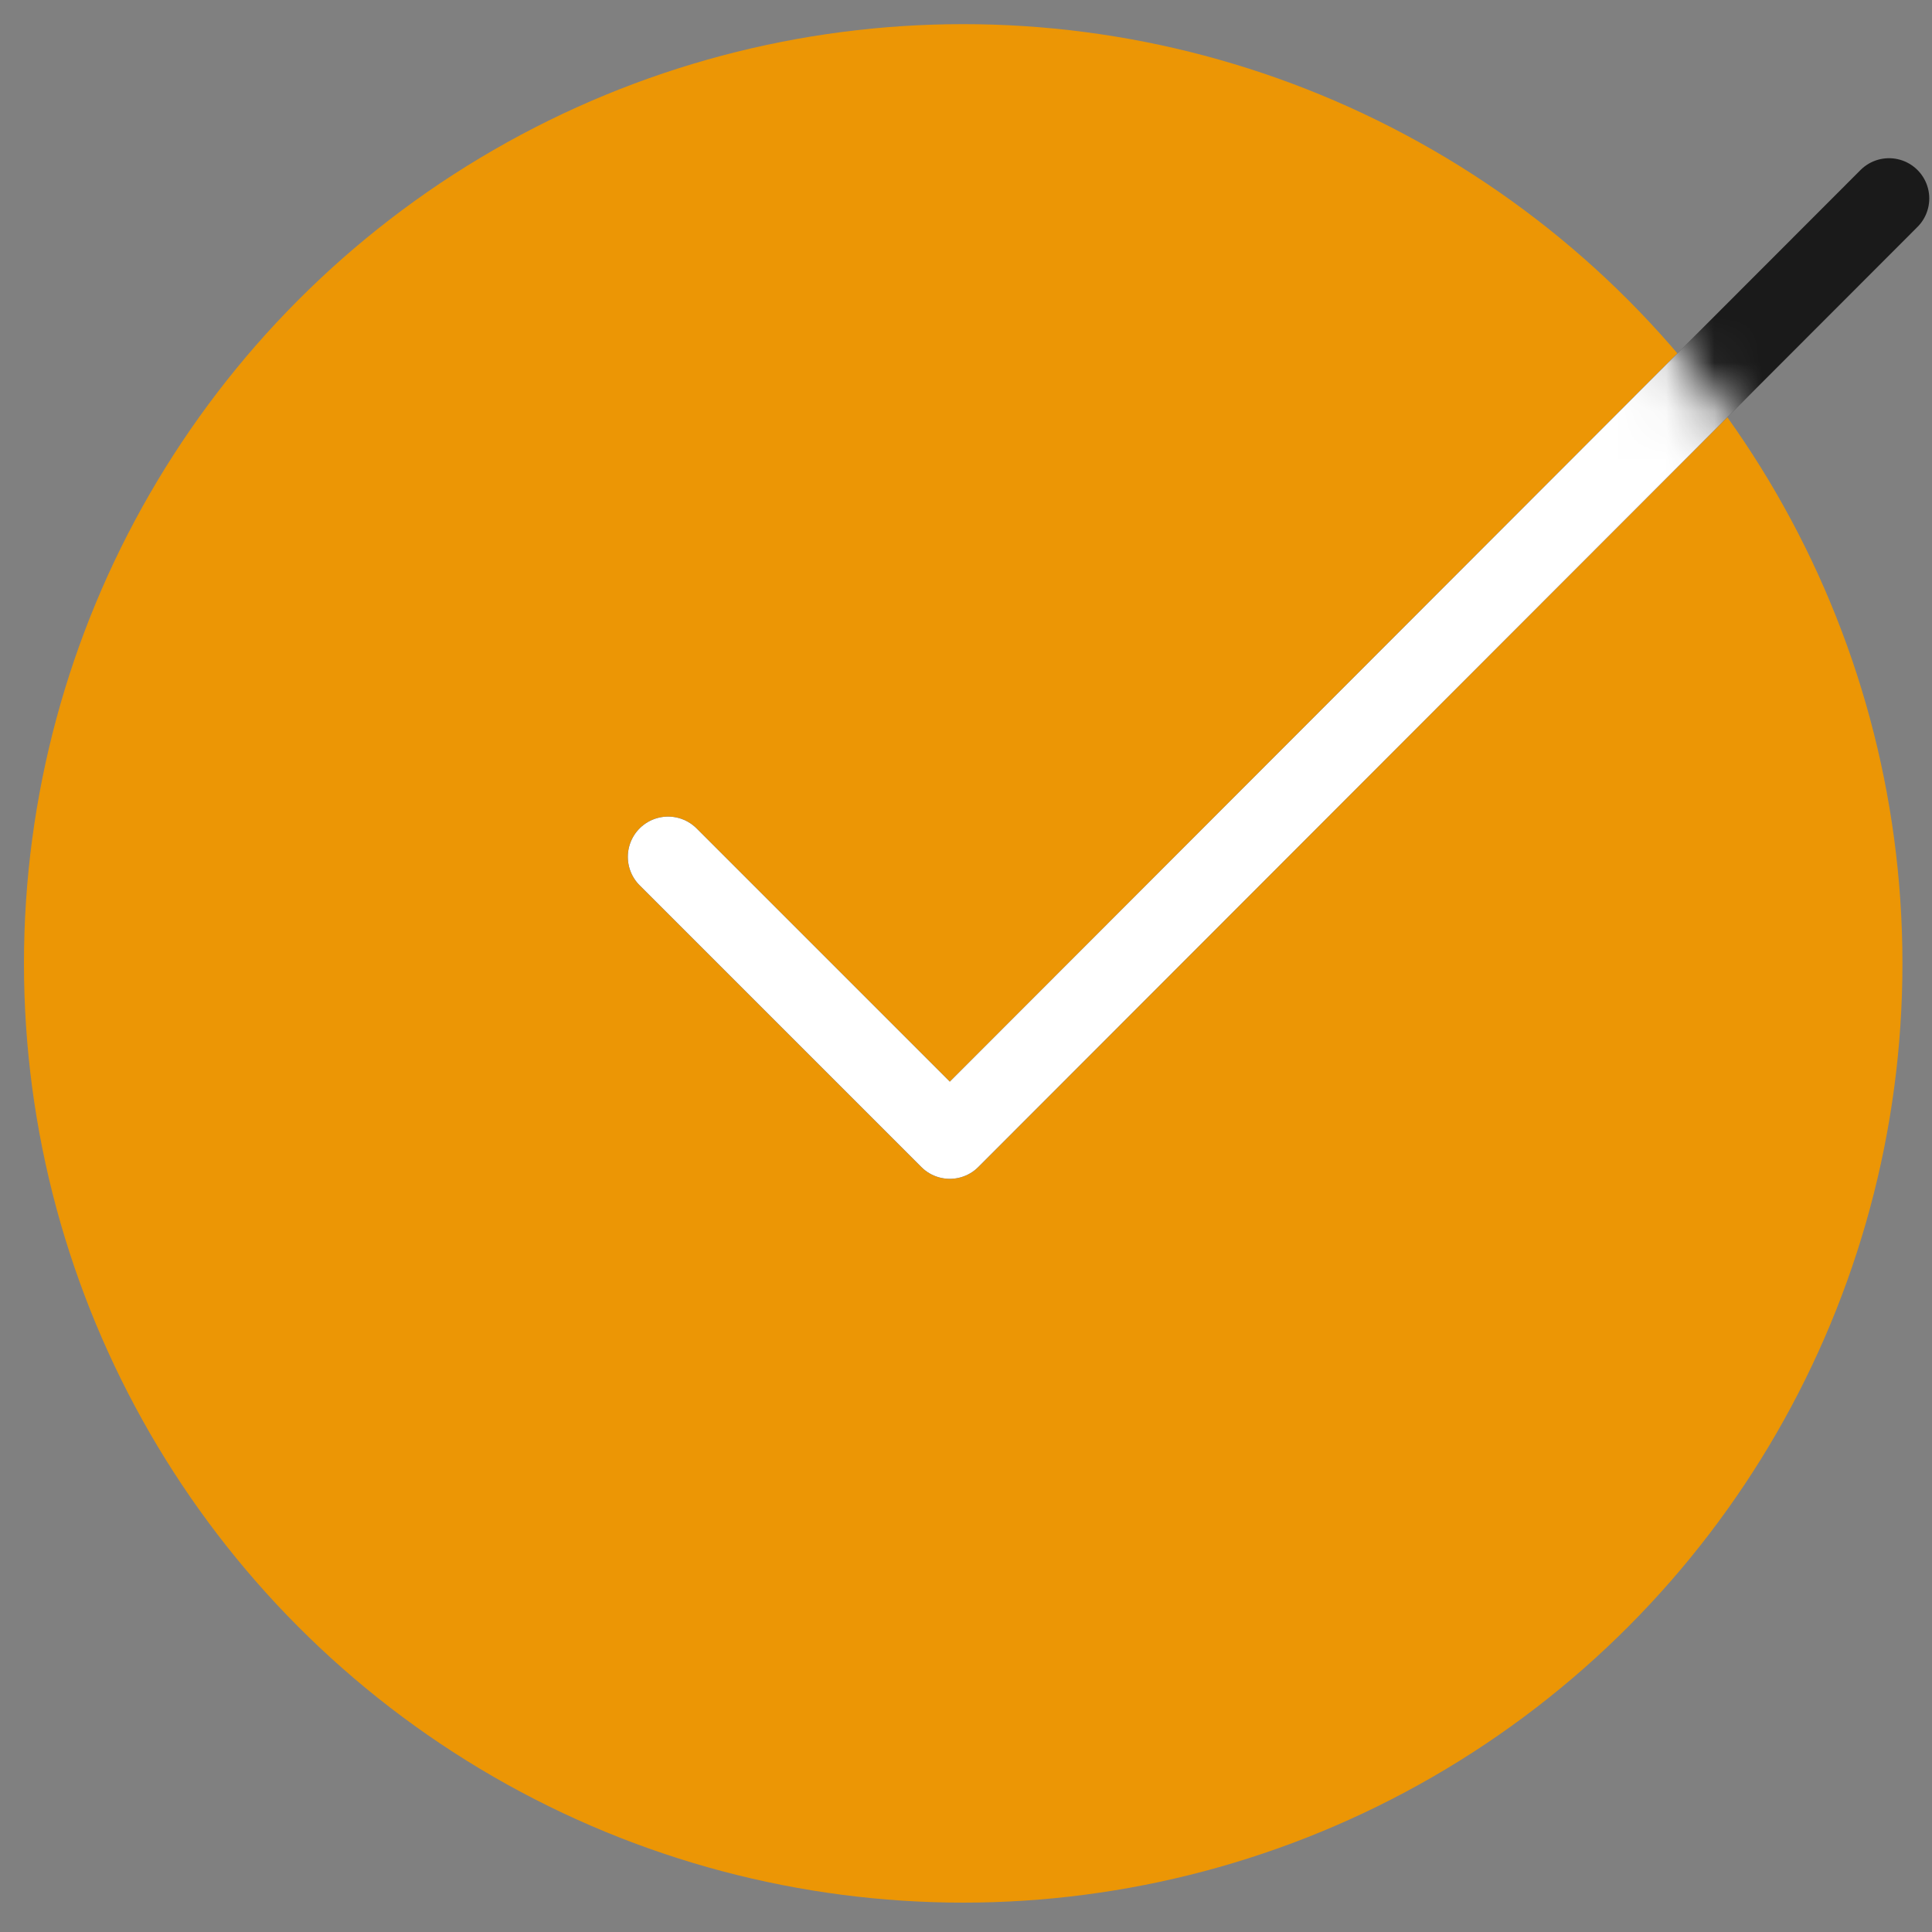
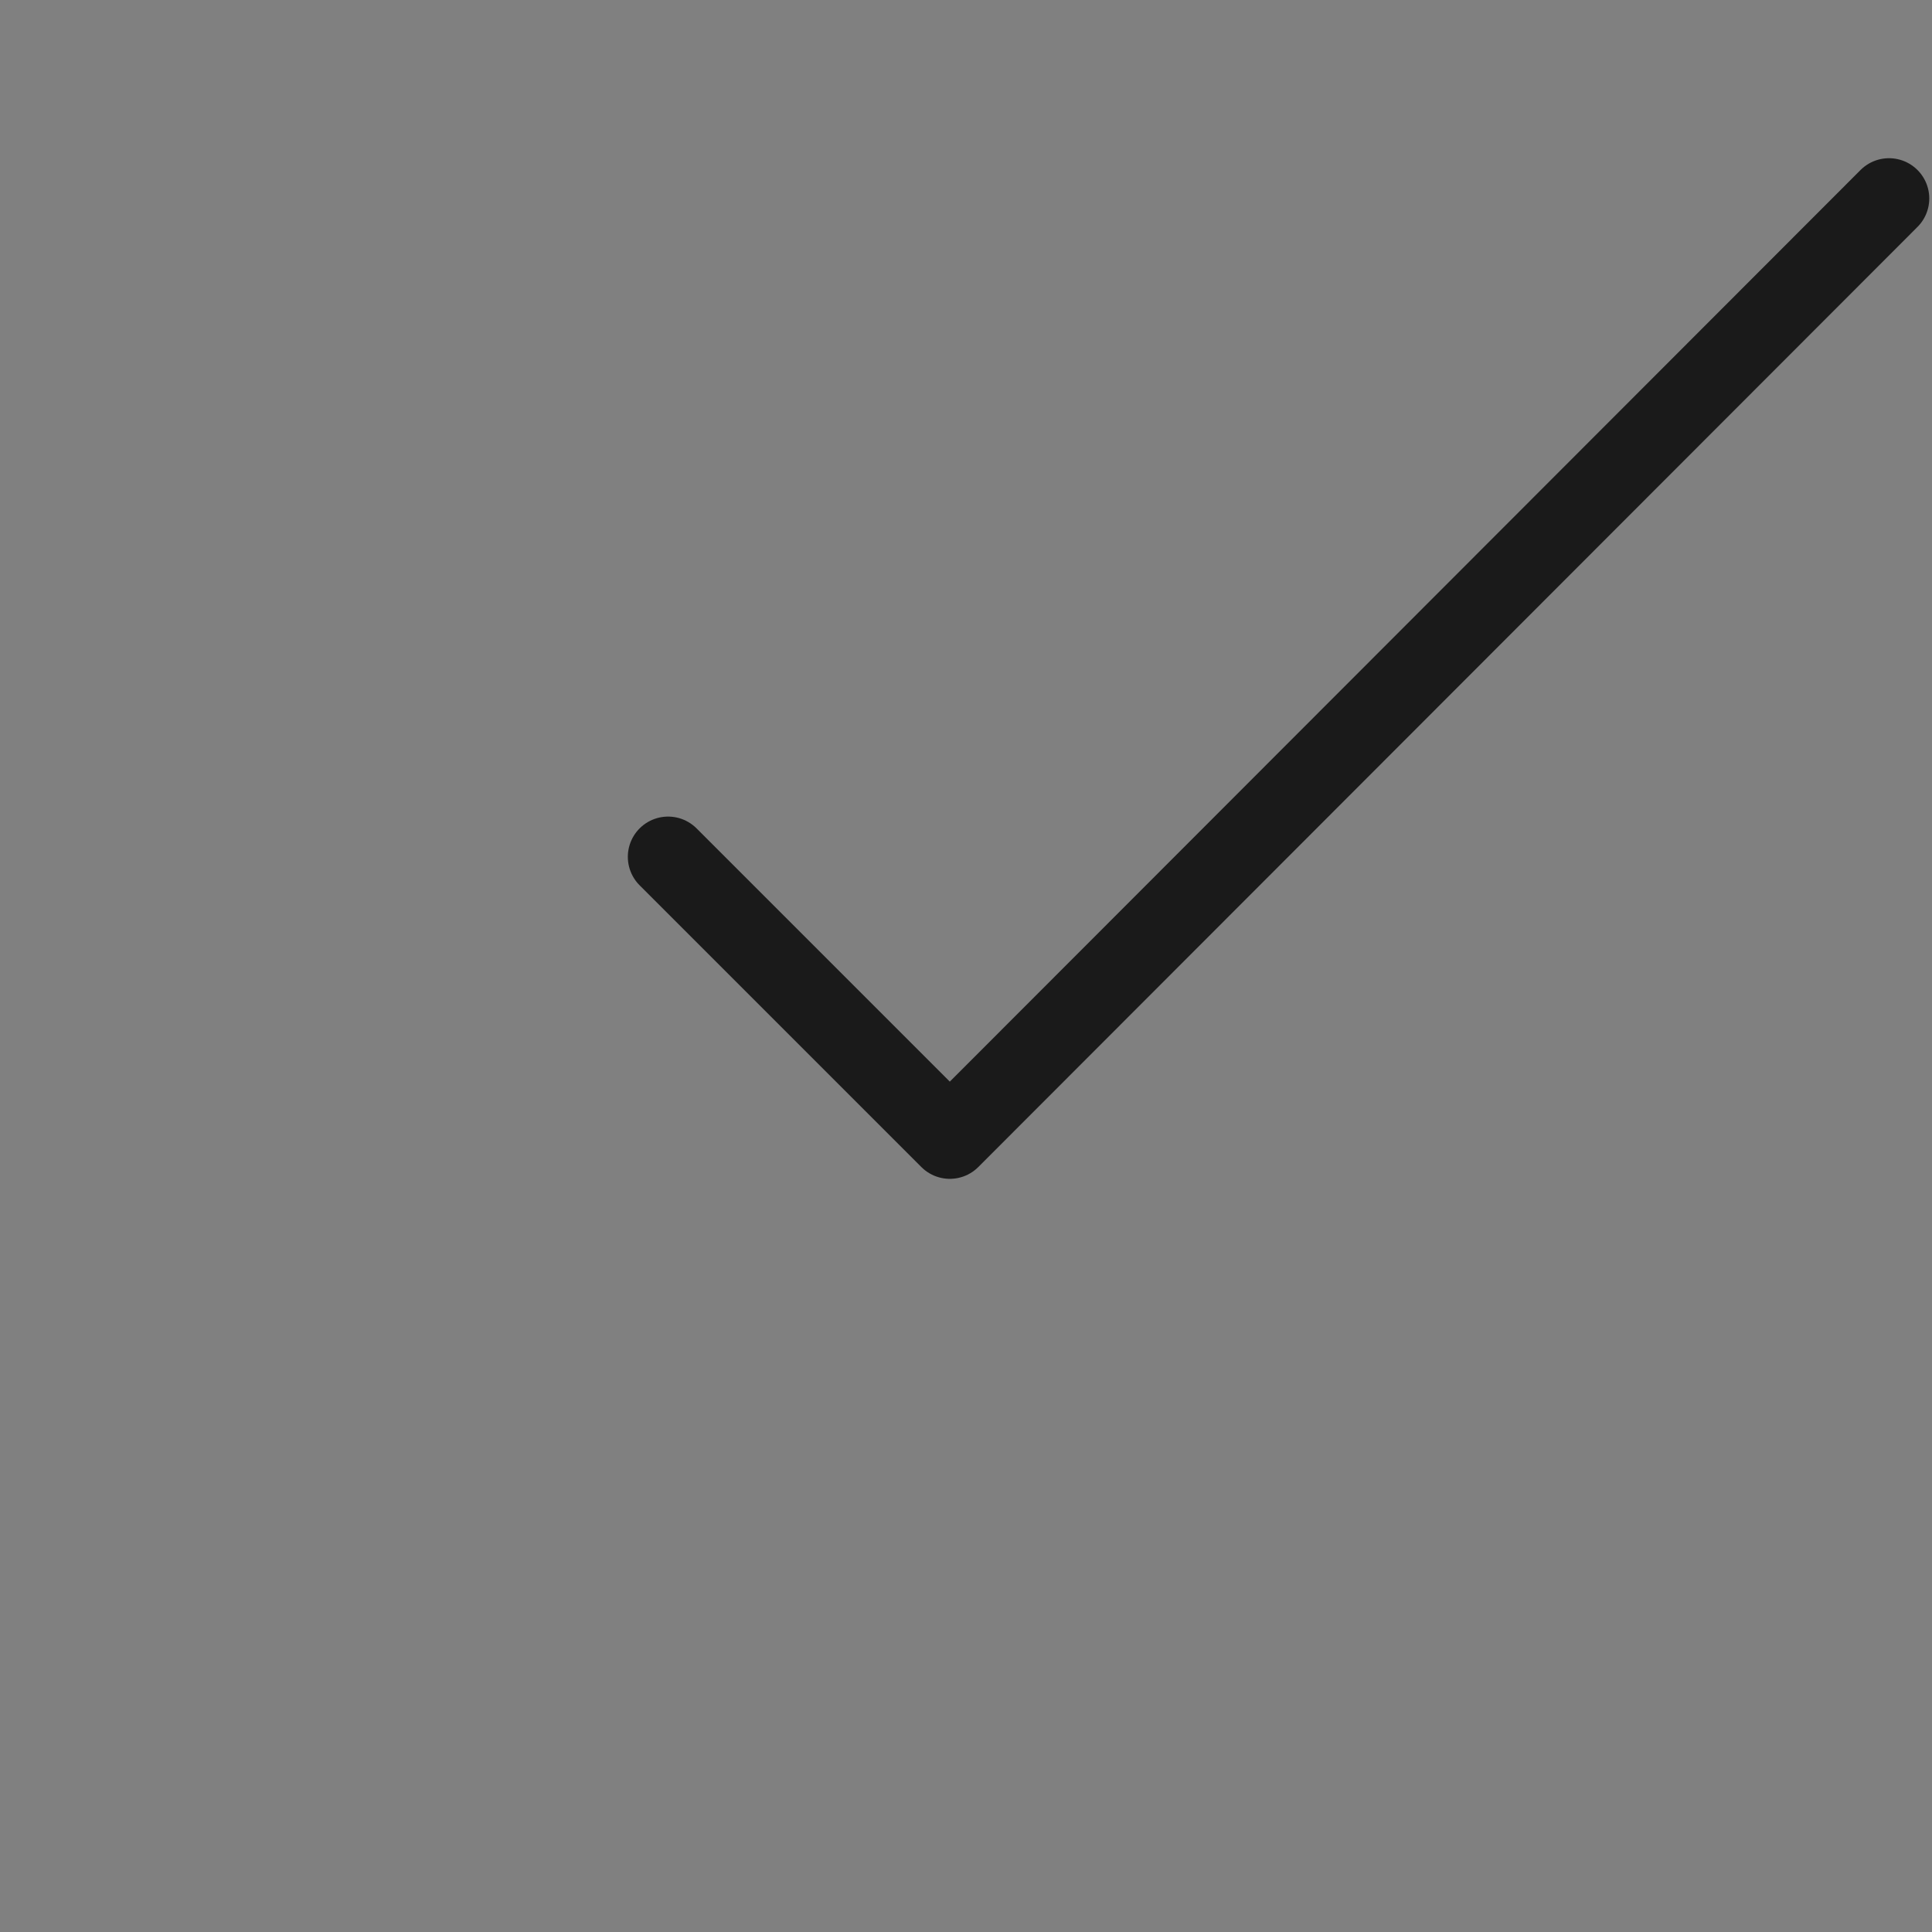
<svg xmlns="http://www.w3.org/2000/svg" width="40" height="40" viewBox="0 0 40 40" fill="none">
  <rect x="0" y="0" width="40" height="40" fill="#808080" stroke="none" />
-   <circle cx="19.942" cy="19.946" r="19.446" fill="#EC9605" />
  <path d="M39.11 4.109L19.665 23.573L13.832 17.74" stroke="#1A1A1A" stroke-width="1.667" stroke-linecap="round" stroke-linejoin="round" />
  <mask id="mask0_212_7698" style="mask-type:alpha" maskUnits="userSpaceOnUse" x="0" y="0" width="40" height="40">
-     <circle cx="19.946" cy="19.946" r="19.029" fill="#EC9605" stroke="#EC9605" stroke-width="0.833" />
-   </mask>
+     </mask>
  <g mask="url(#mask0_212_7698)">
    <path d="M39.11 4.109L19.665 23.573L13.832 17.74" stroke="white" stroke-width="1.667" stroke-linecap="round" stroke-linejoin="round" />
  </g>
</svg>